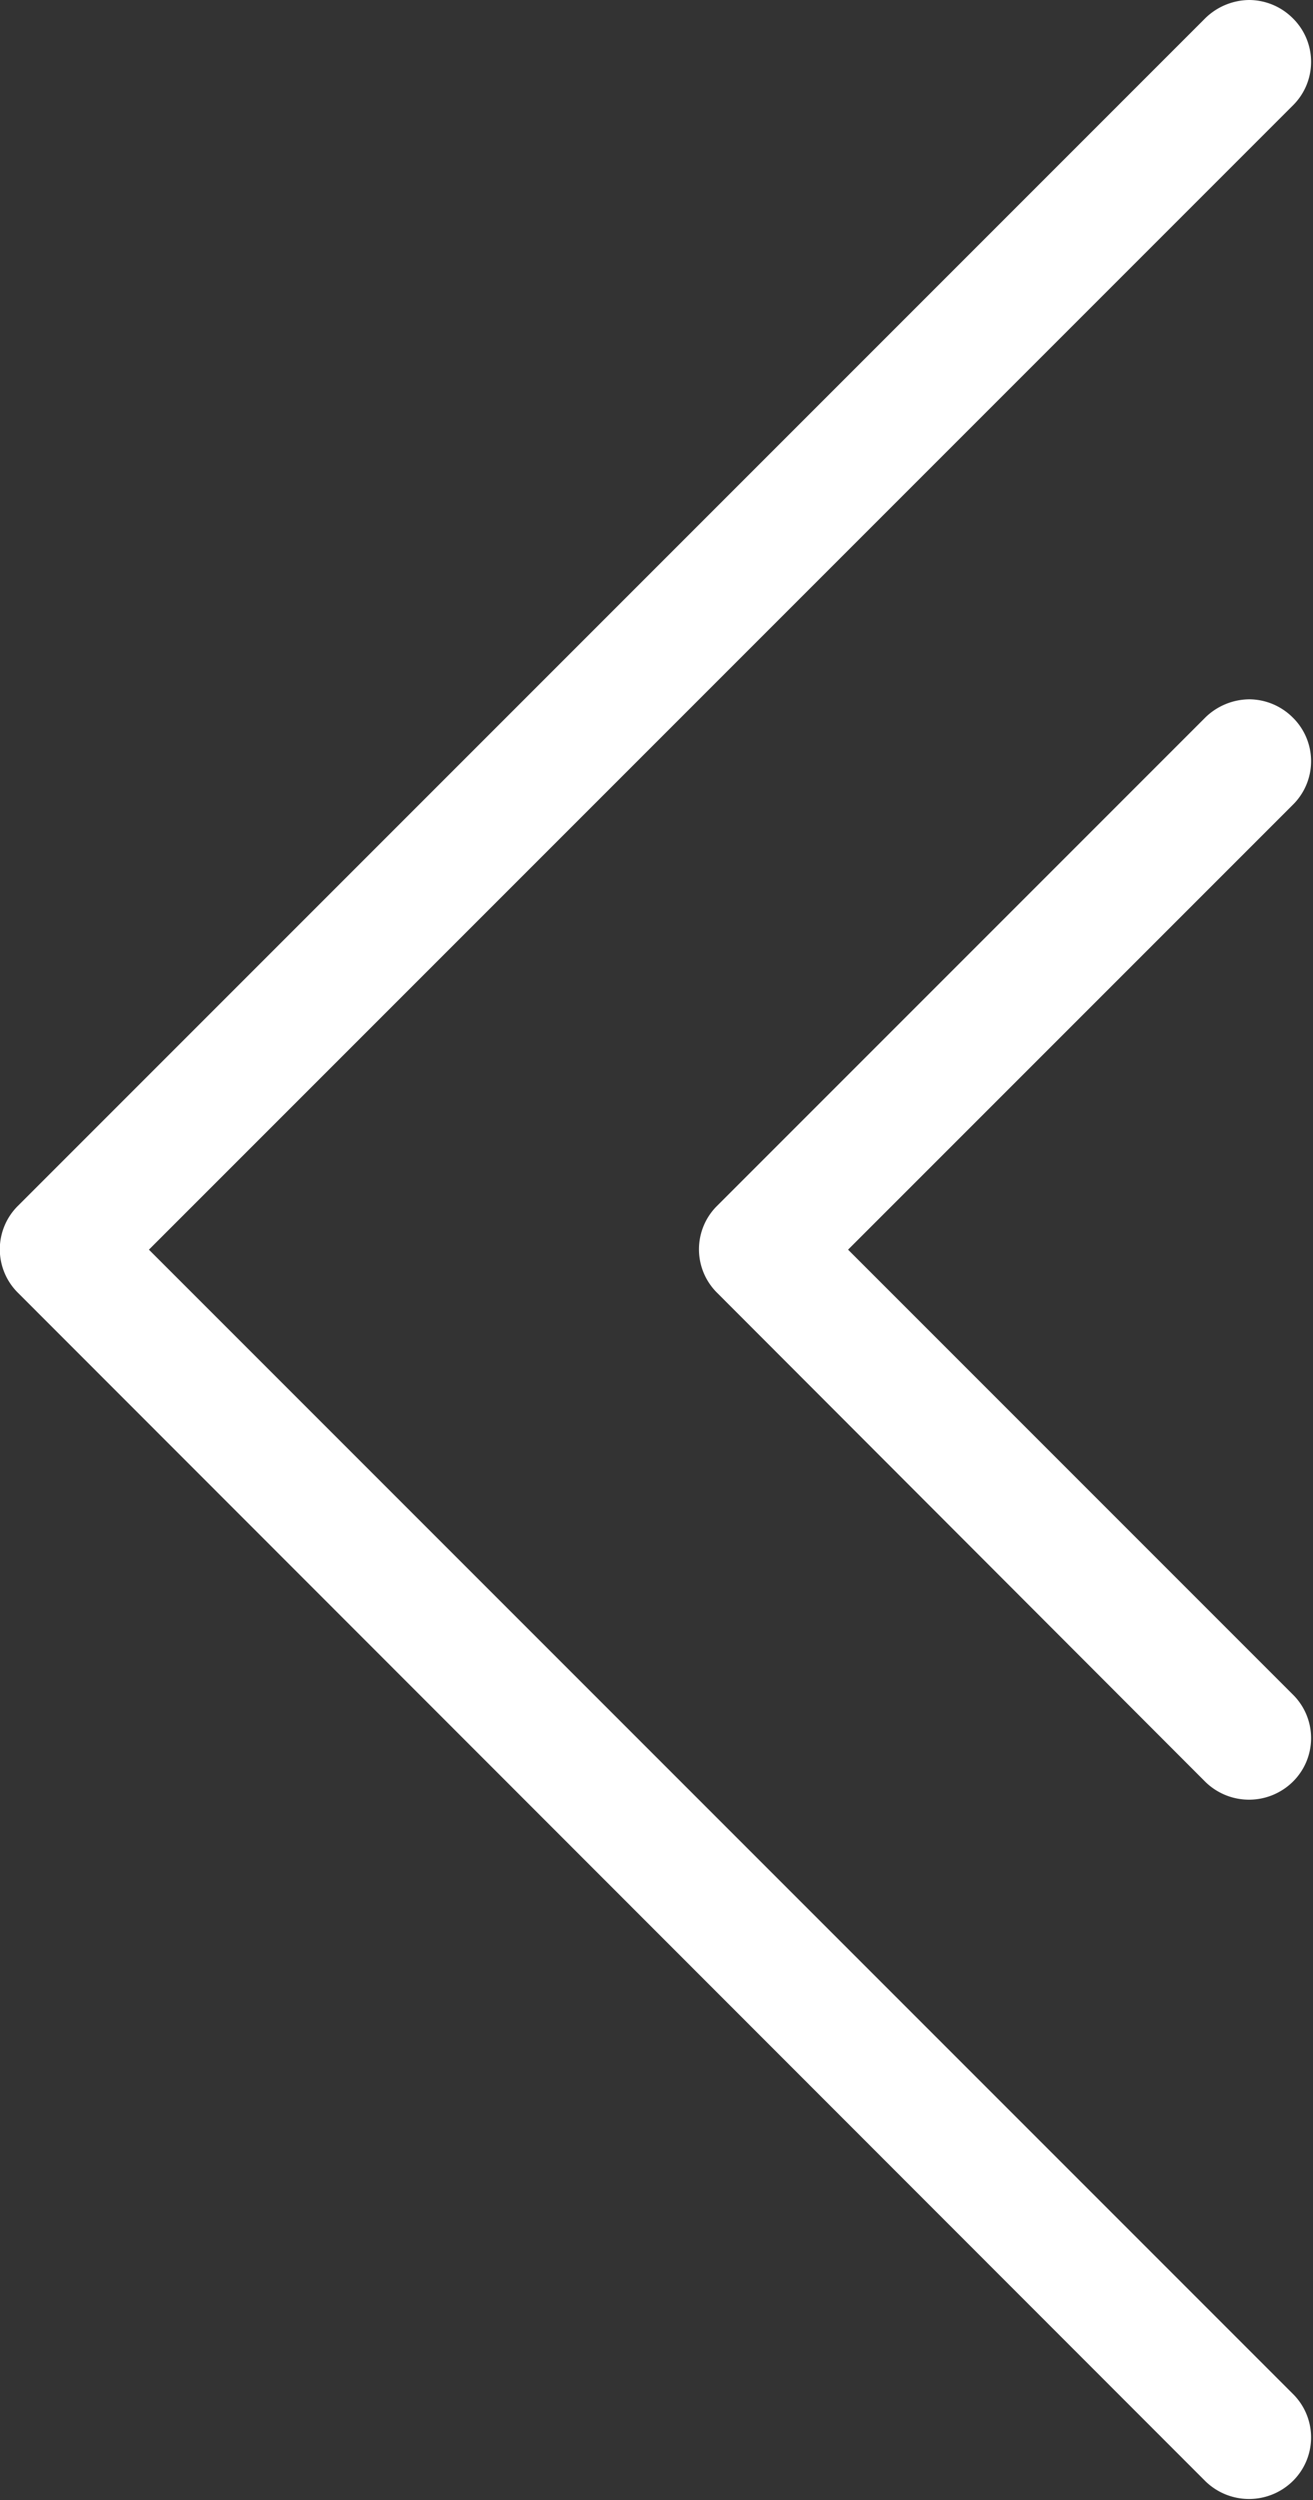
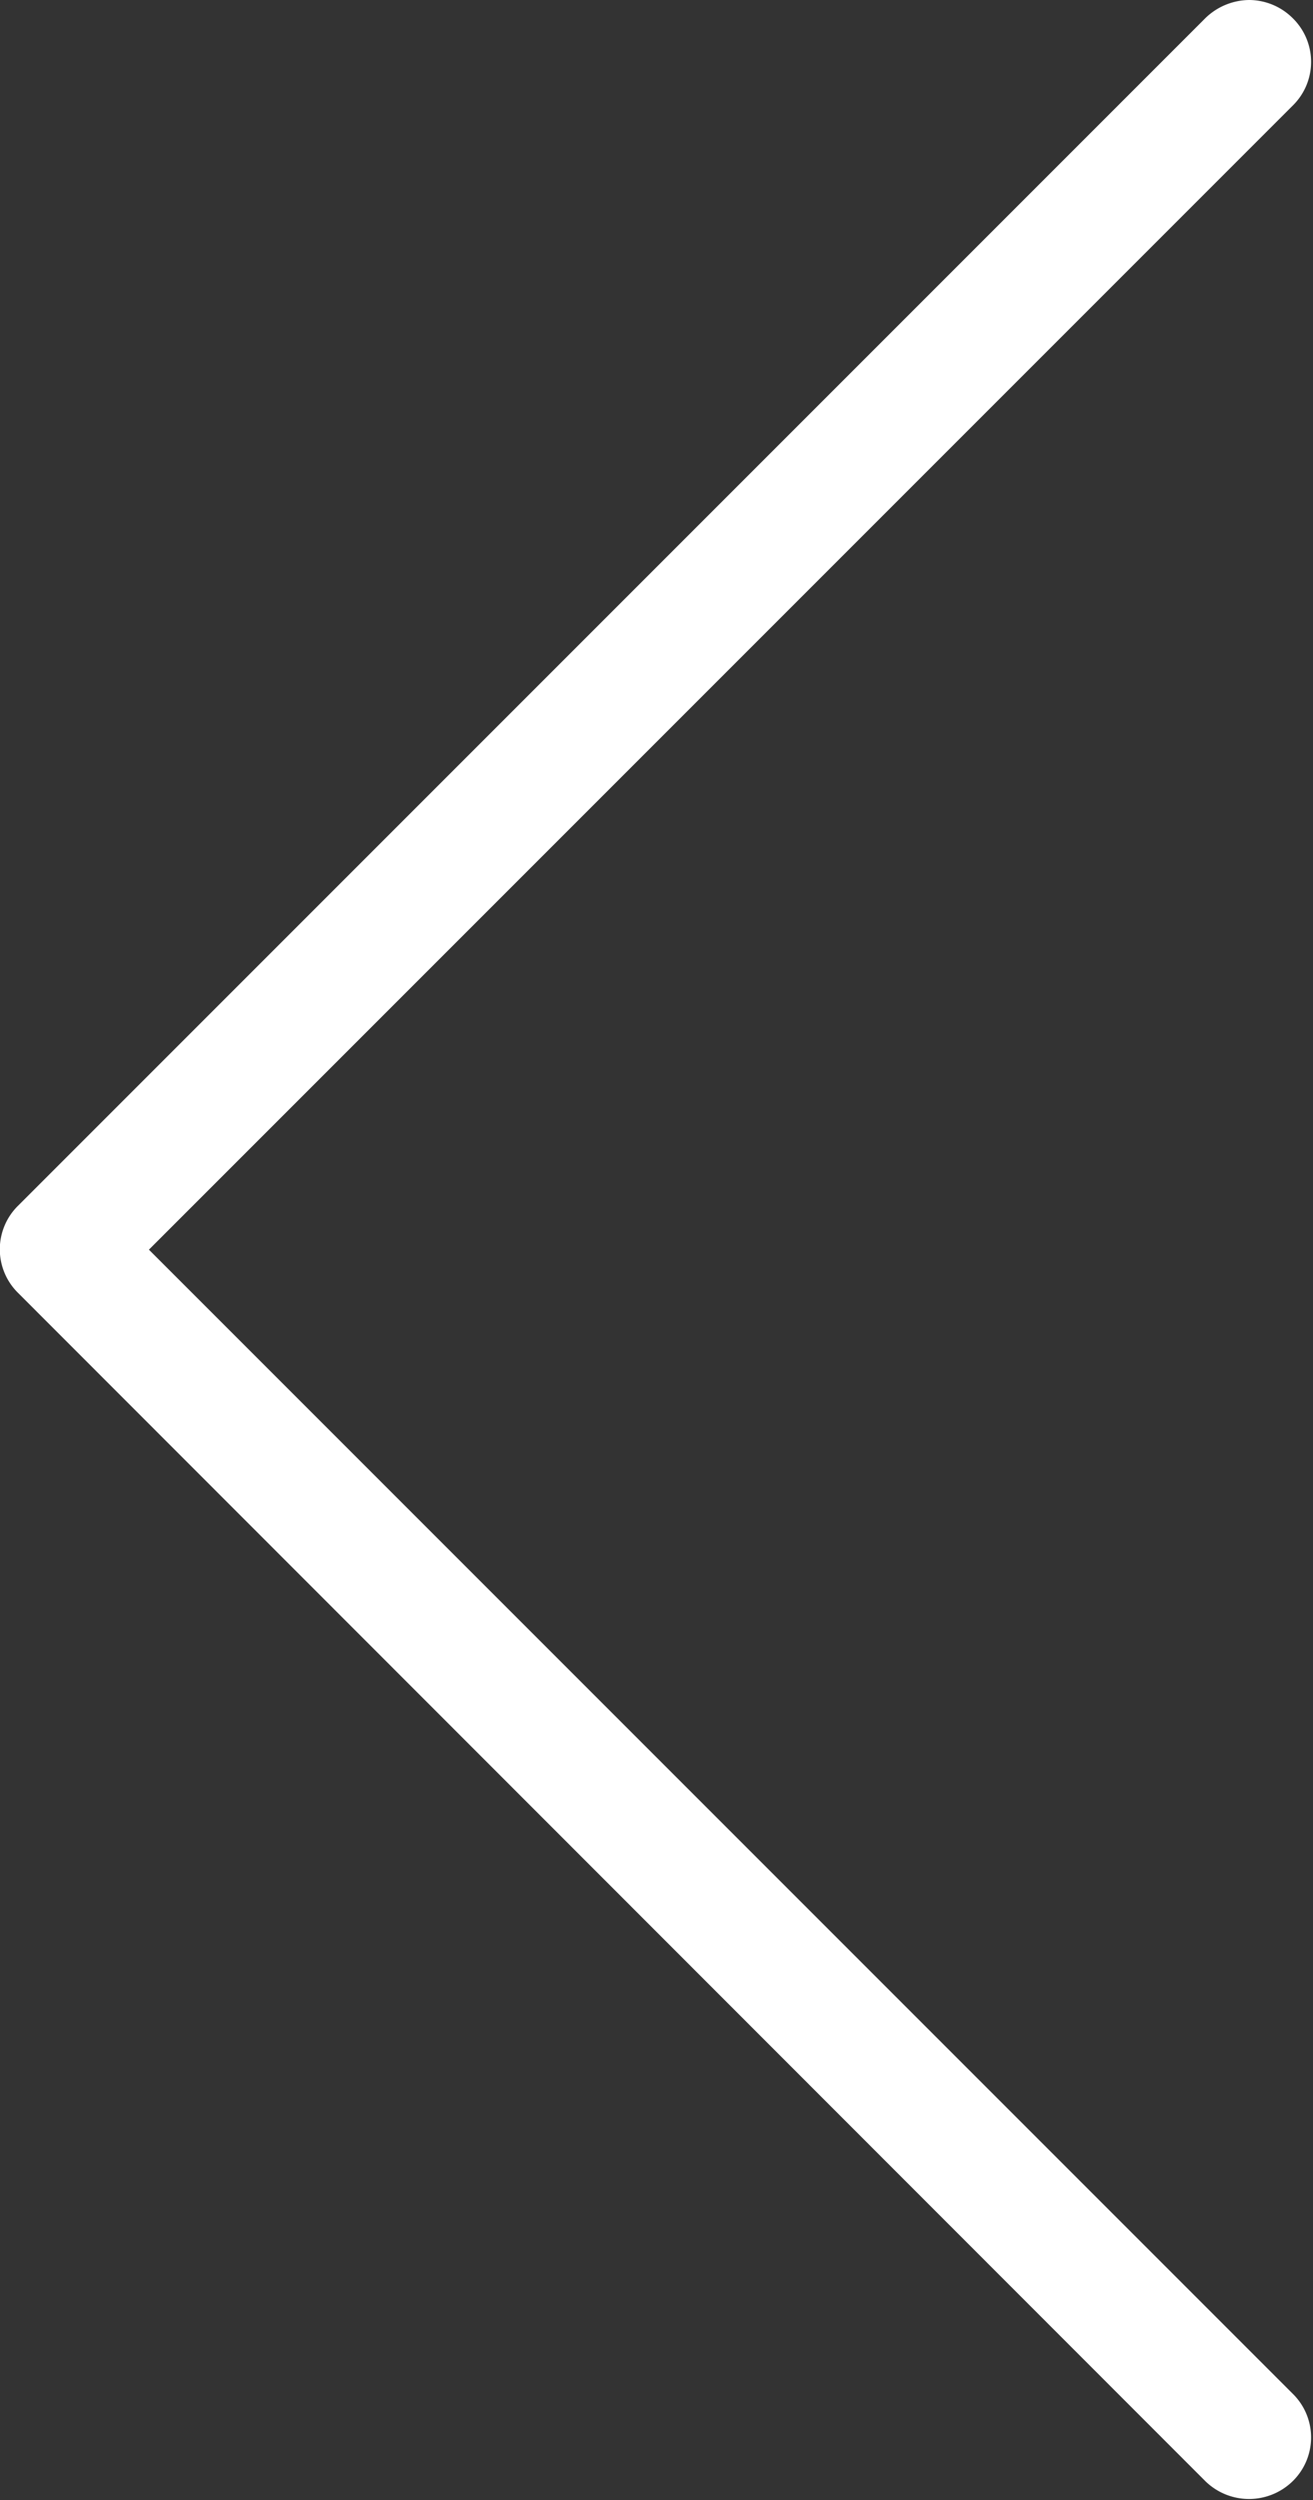
<svg xmlns="http://www.w3.org/2000/svg" id="组_58" data-name="组 58" width="18.78" height="35.75" viewBox="0 0 18.78 35.75">
  <rect x="0" y="0" width="18.78" height="35.75" fill="#333333" stroke="none" />
  <defs>
    <style>
      .cls-1 {
        fill: #fff;
        fill-rule: evenodd;
      }
    </style>
  </defs>
  <path id="形状_21" data-name="形状 21" class="cls-1" d="M1648.9,3937.28a0.888,0.888,0,0,1,.62.26,0.875,0.875,0,0,1,0,1.25l-16.36,16.36,16.36,16.36a0.875,0.875,0,0,1,0,1.25,0.893,0.893,0,0,1-1.25,0l-16.98-16.99a0.875,0.875,0,0,1,0-1.25l16.98-16.98A0.911,0.911,0,0,1,1648.9,3937.28Z" transform="translate(-1631.03 -3937.28)" />
-   <path id="形状_21_拷贝_2" data-name="形状 21 拷贝 2" class="cls-1" d="M1648.9,3947.28a0.888,0.888,0,0,1,.62.26,0.875,0.875,0,0,1,0,1.25l-6.36,6.36,6.36,6.36a0.875,0.875,0,0,1,0,1.25,0.893,0.893,0,0,1-1.25,0l-6.98-6.99a0.875,0.875,0,0,1,0-1.25l6.98-6.98A0.911,0.911,0,0,1,1648.9,3947.28Z" transform="translate(-1631.03 -3937.28)" />
</svg>